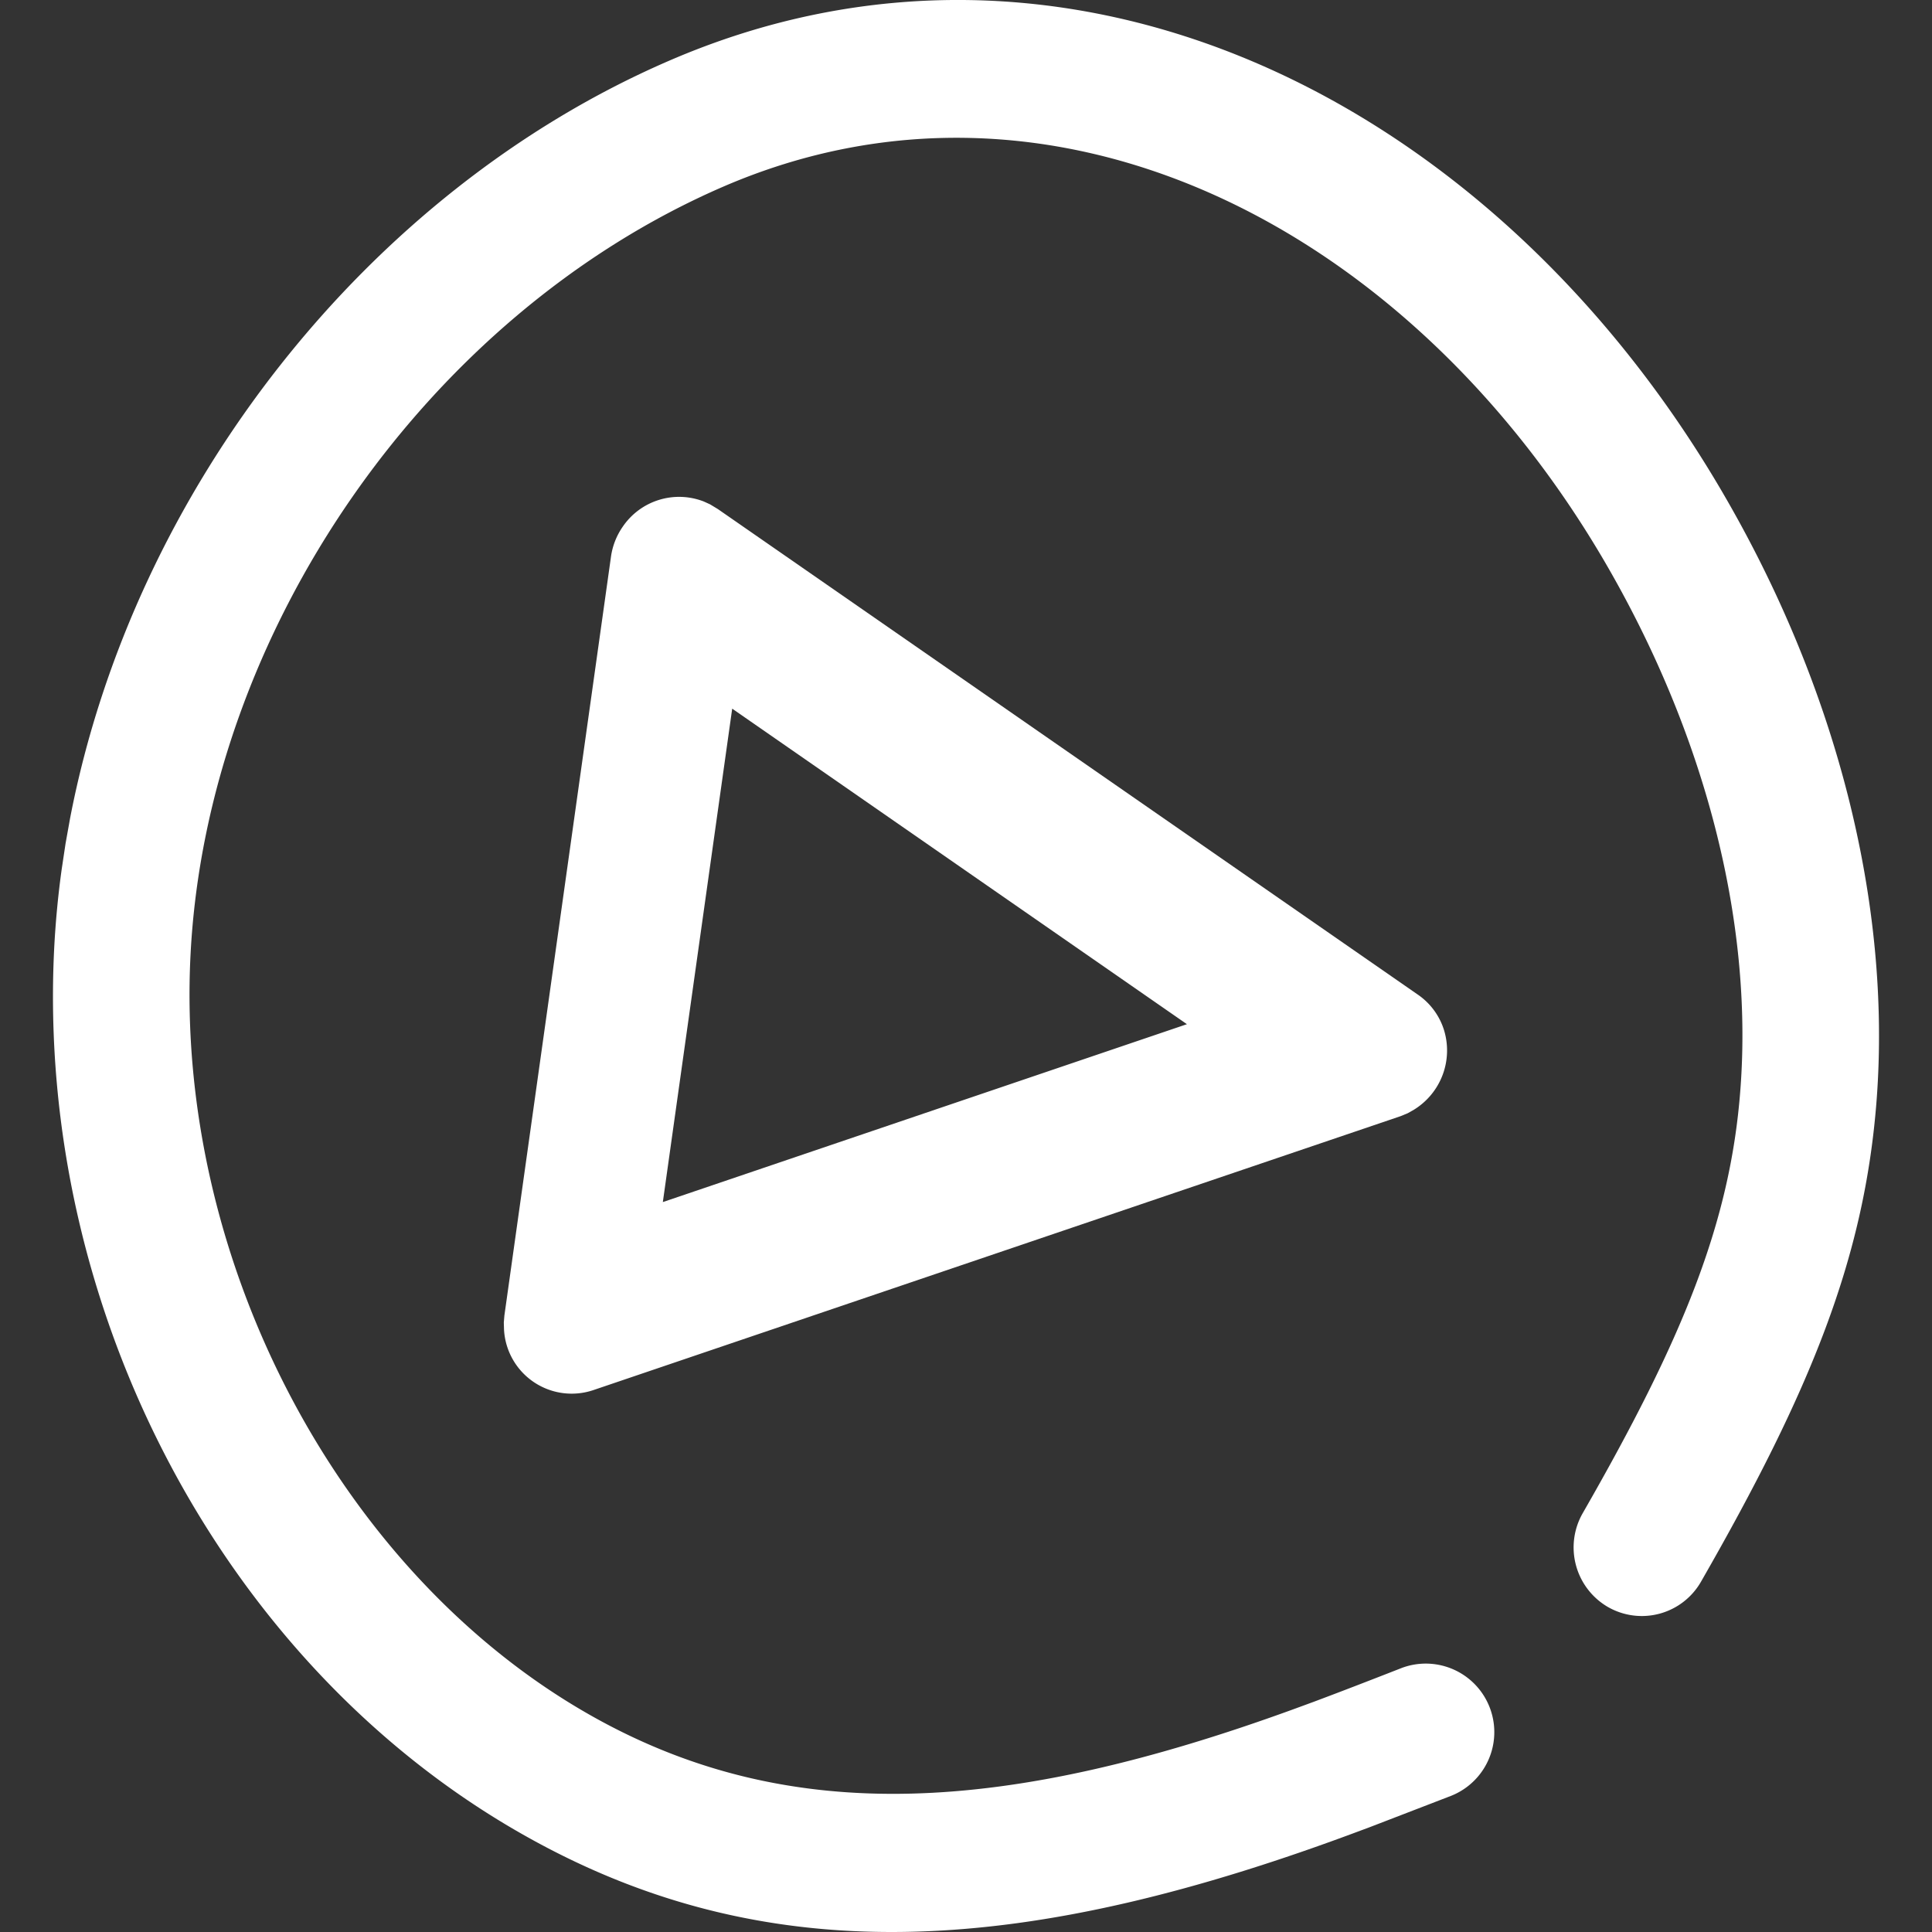
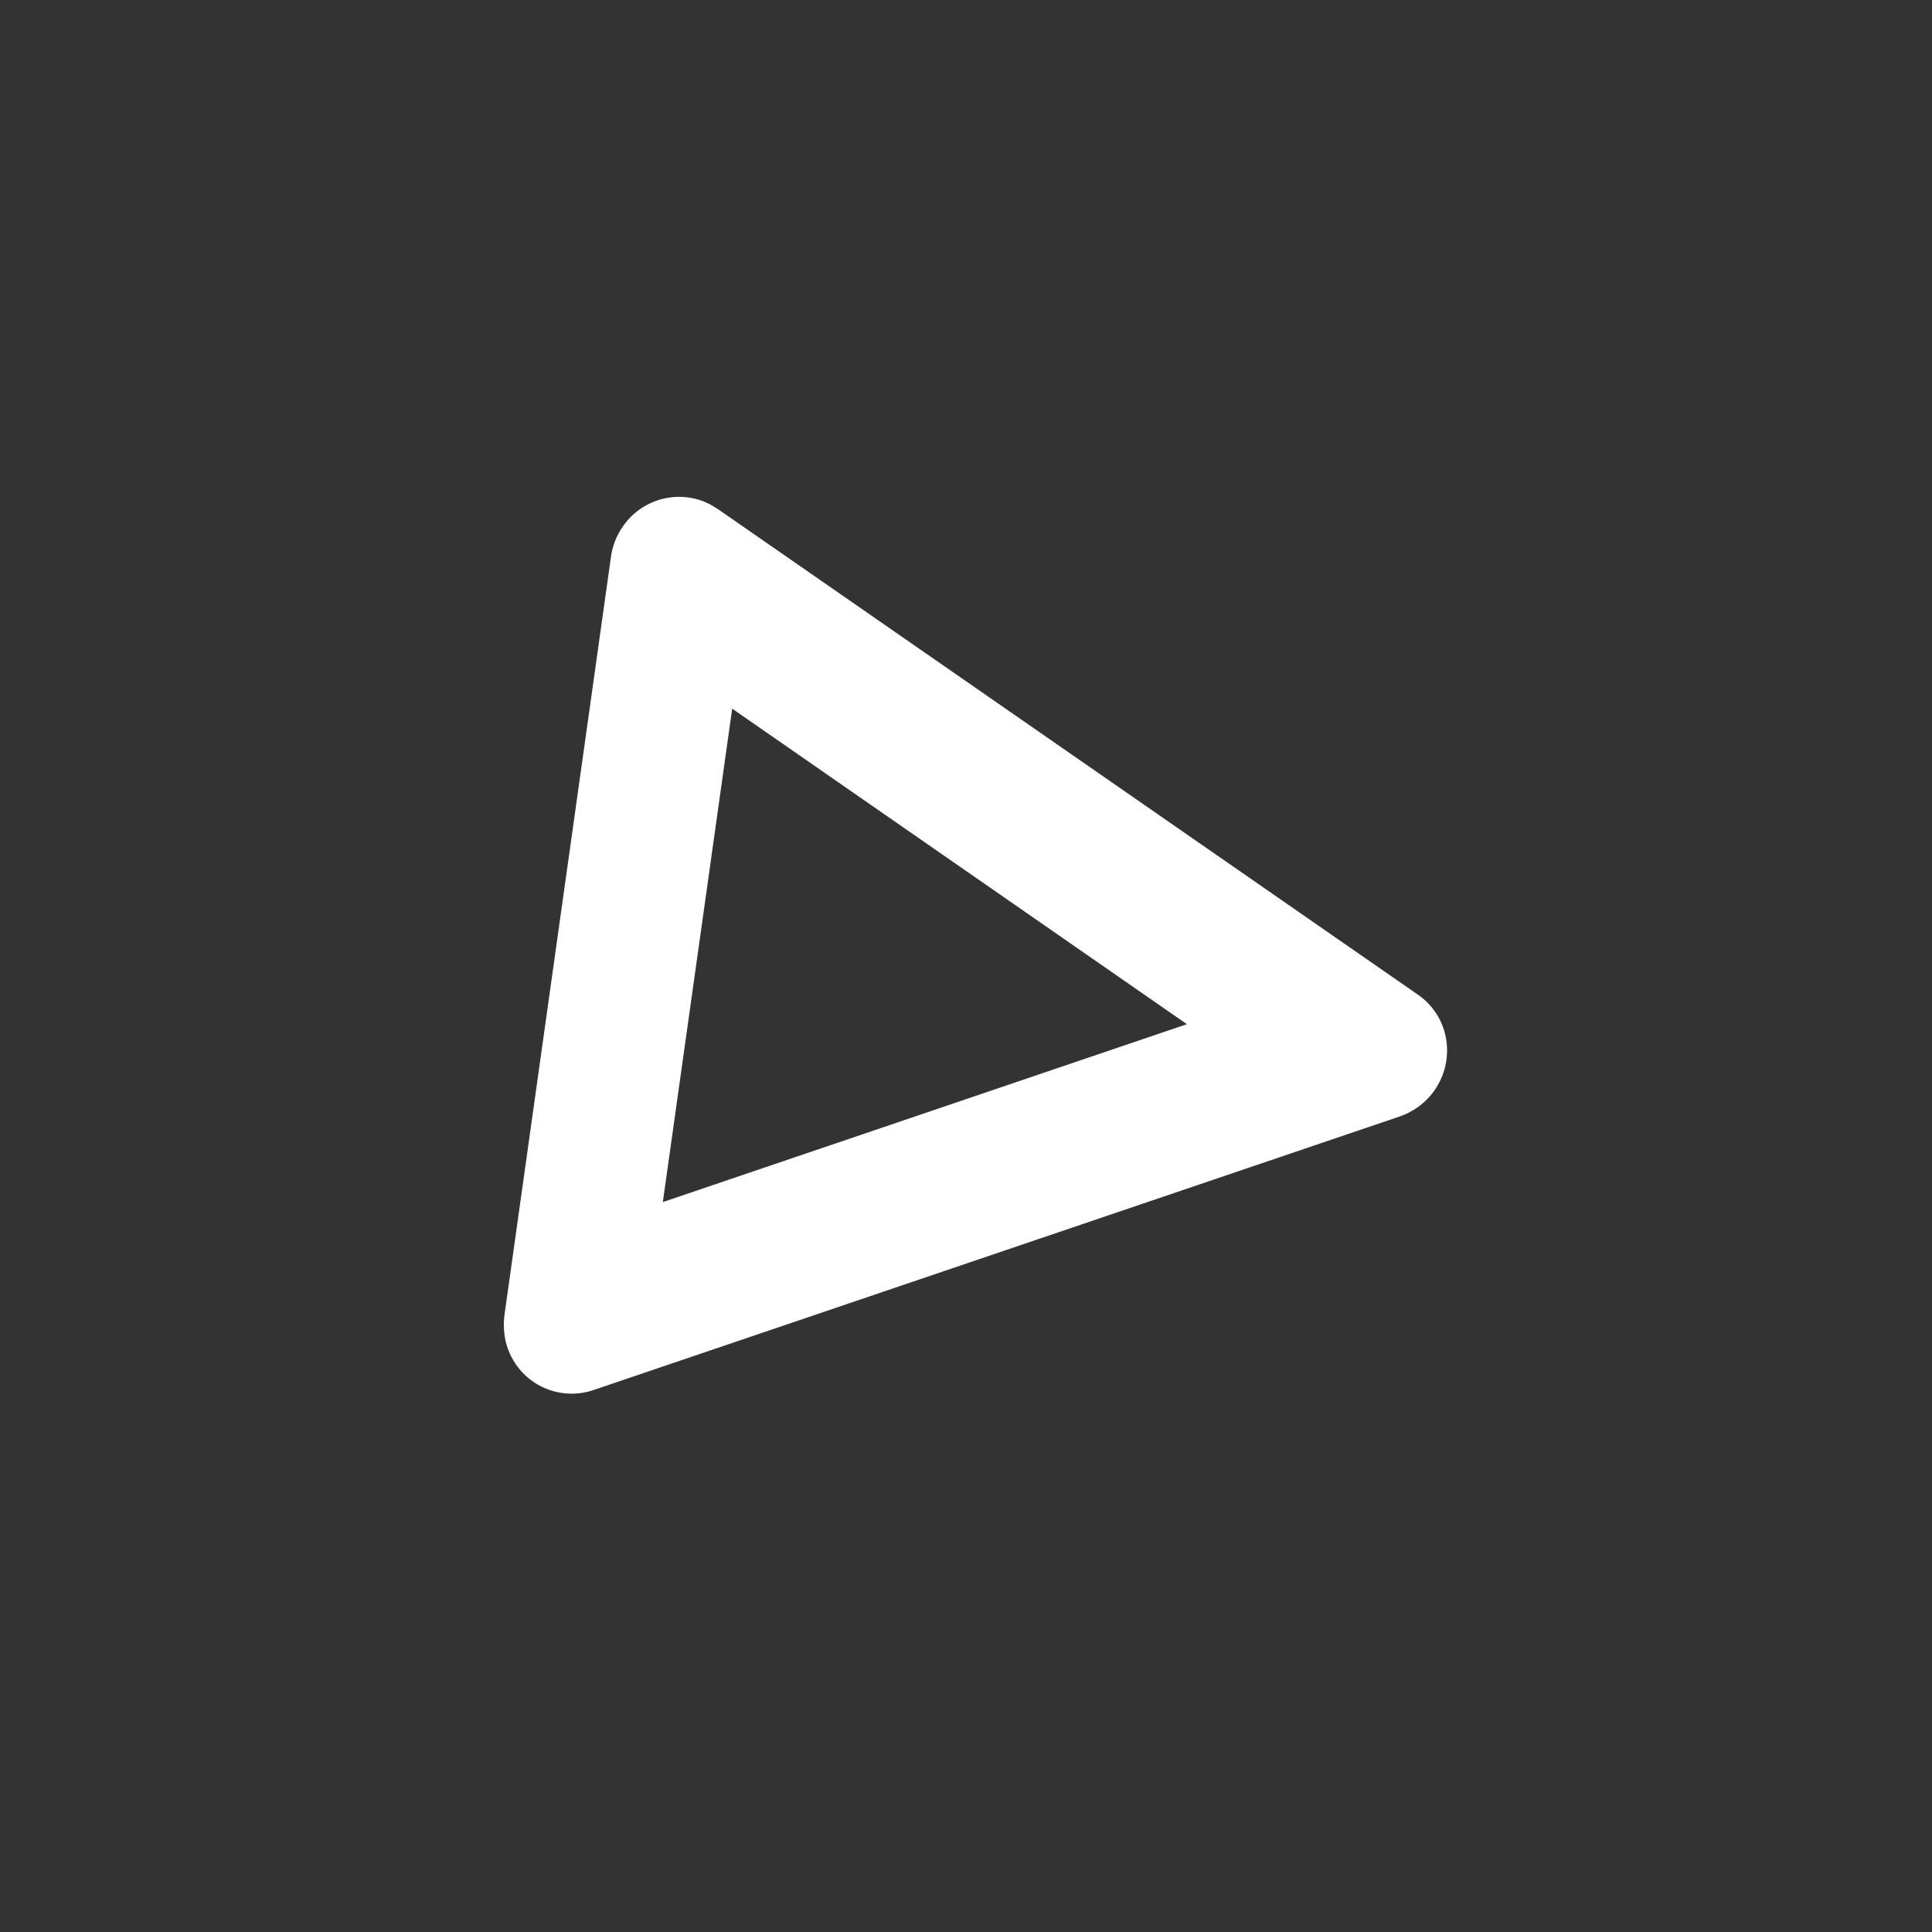
<svg xmlns="http://www.w3.org/2000/svg" id="Layer_1" data-name="Layer 1" viewBox="0 0 250 250">
  <rect x="0" y="0" width="250" height="250" fill="#333333" stroke="none" />
  <defs>
    <style>.cls-1{fill:#fff;}</style>
  </defs>
-   <path class="cls-1" d="M222.848,63.643c14.8,25.317,21.907,53.215,19.989,78.654-1.546,20.422-8.5,37.575-22.724,62.366a8.821,8.821,0,0,1-12.082,3.262A8.916,8.916,0,0,1,204.8,195.81c12.926-22.516,19.118-37.616,20.408-54.863,1.655-21.766-4.585-46.037-17.592-68.316C181.977,28.776,135.8,5.842,93.5,24.191,55.152,40.837,26.782,81.782,24.655,123.537c-2.026,39.823,19.543,80.491,52.29,98.718,25.662,14.29,53.647,12.277,90.243-1.013l2.836-1.04c3.35-1.256,6.753-2.566,11.359-4.369a8.869,8.869,0,0,1,6.375,16.552l-10.711,4.126-.878.324c-42.727,16.025-76.013,18.666-107.781.959C29.24,216.022,4.625,169.783,7.015,122.652c.176-3.37.493-6.733.959-10.11l.507-3.376.587-3.275C17.267,63.345,47.575,24.758,86.487,7.9c51.351-22.286,106.424,4.538,136.361,55.741Z" />
  <path class="cls-1" d="M186.833,133.221a8.721,8.721,0,0,0-3.445-4.572l-90.5-62.778-1.006-.608-.8-.364a8.817,8.817,0,0,0-10.508,3.268,8.989,8.989,0,0,0-1.506,3.816l-13.8,98.245-.075.9.027.918a8.769,8.769,0,0,0,11.656,7.8l104.358-35.414.918-.378.8-.452A9,9,0,0,0,186.833,133.221ZM85.771,155.547,94.746,91.7l58.841,40.83Z" />
</svg>